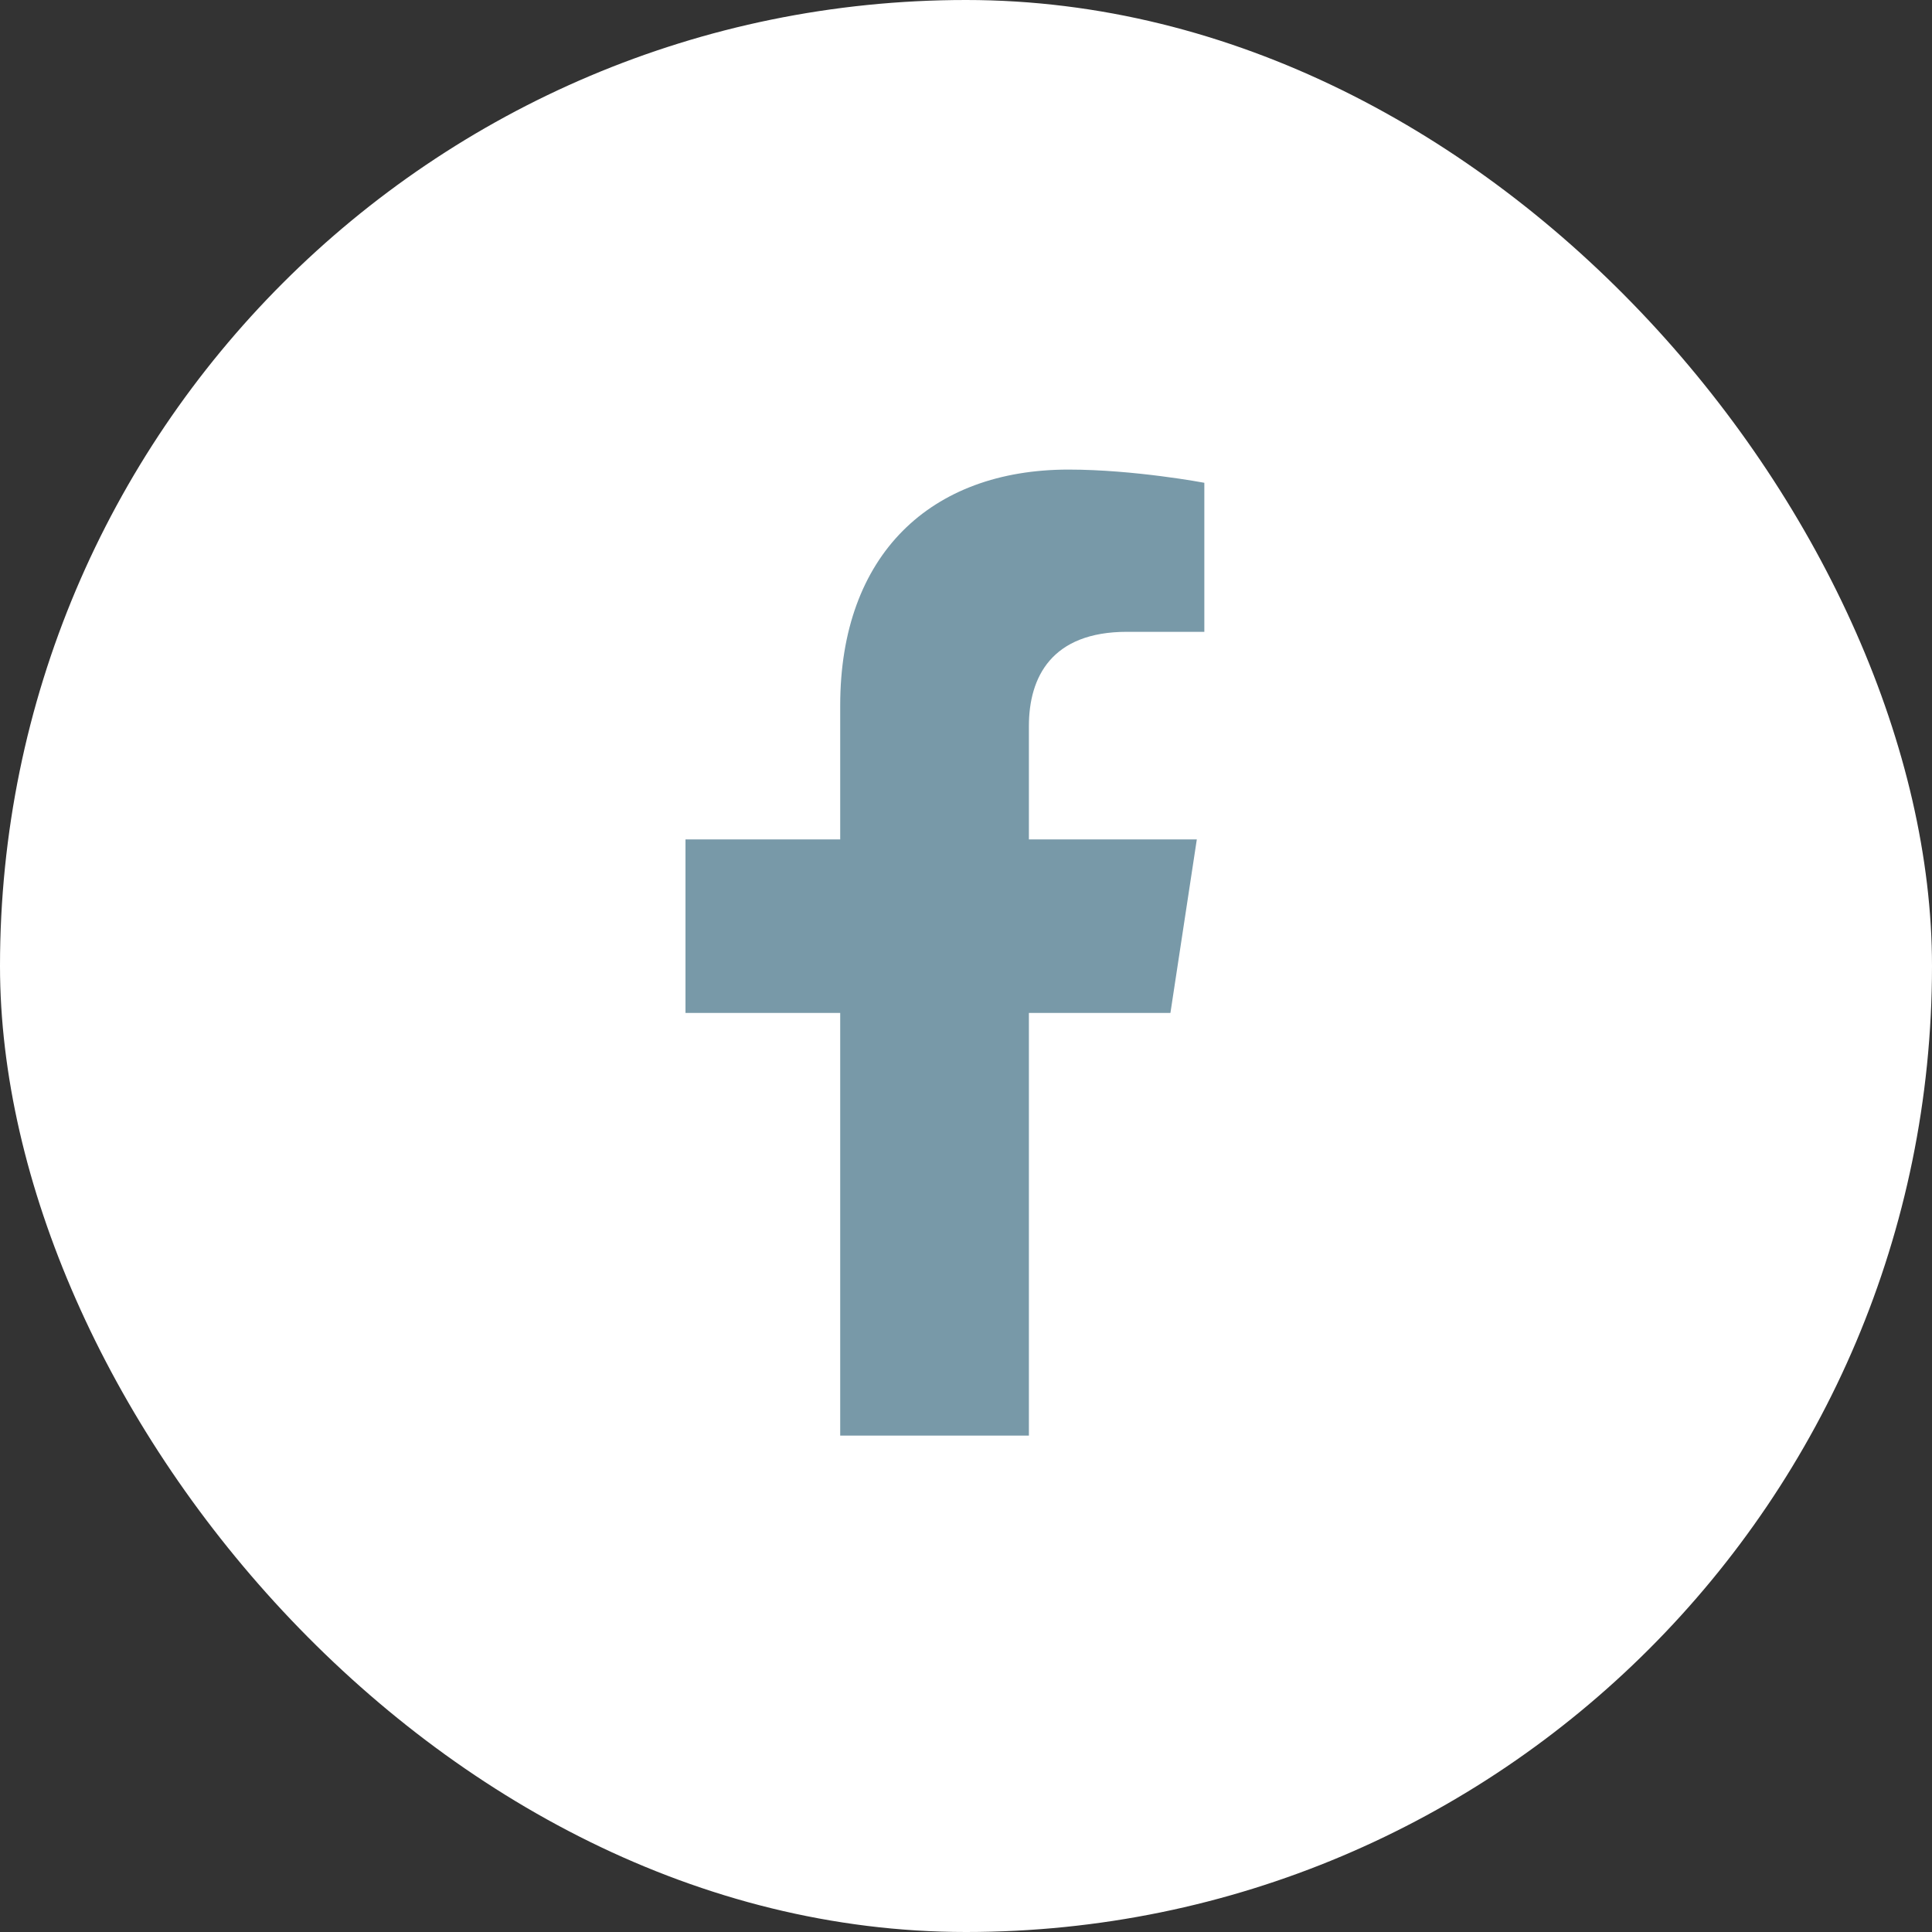
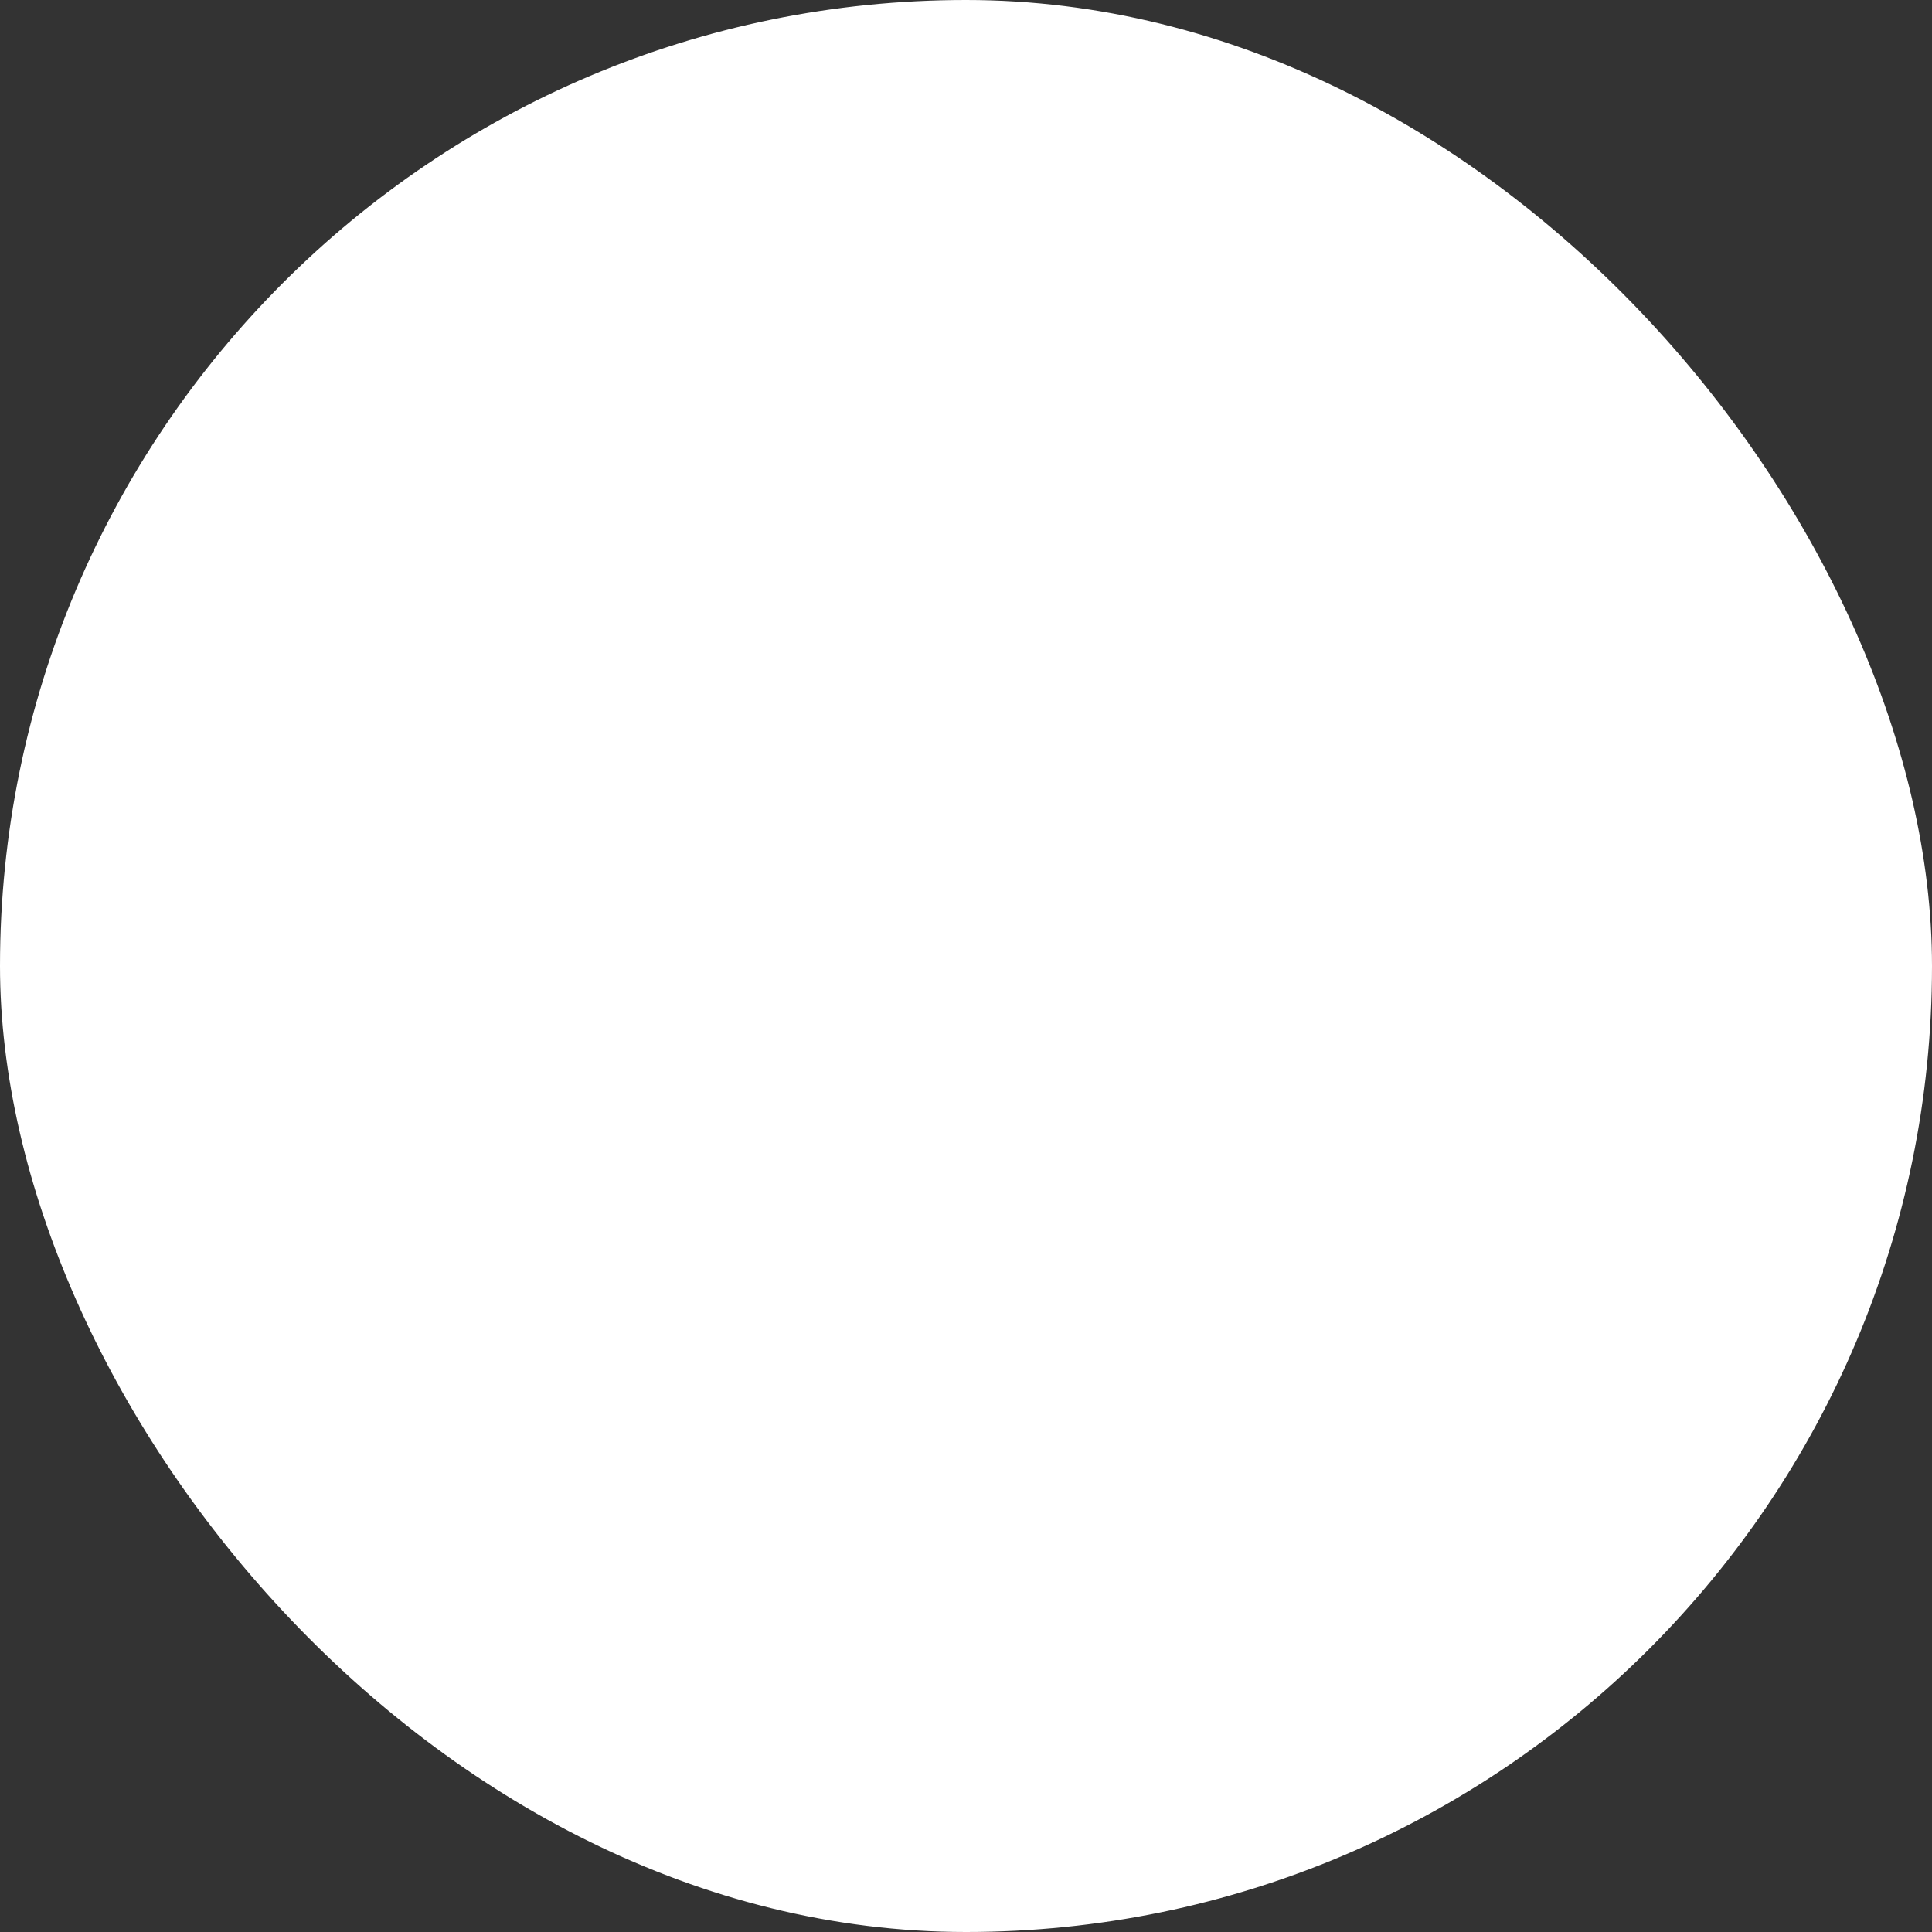
<svg xmlns="http://www.w3.org/2000/svg" width="36" height="36" viewBox="0 0 36 36" fill="none">
  <rect x="0" y="0" width="36" height="36" fill="#333333" stroke="none" />
  <rect width="36" height="36" rx="18" fill="white" />
-   <path d="M21.809 18.875L22.301 15.641H19.172V13.531C19.172 12.617 19.594 11.773 21 11.773H22.441V8.996C22.441 8.996 21.141 8.75 19.91 8.75C17.344 8.75 15.656 10.332 15.656 13.145V15.641H12.773V18.875H15.656V26.75H19.172V18.875H21.809Z" fill="#7899A8" />
</svg>